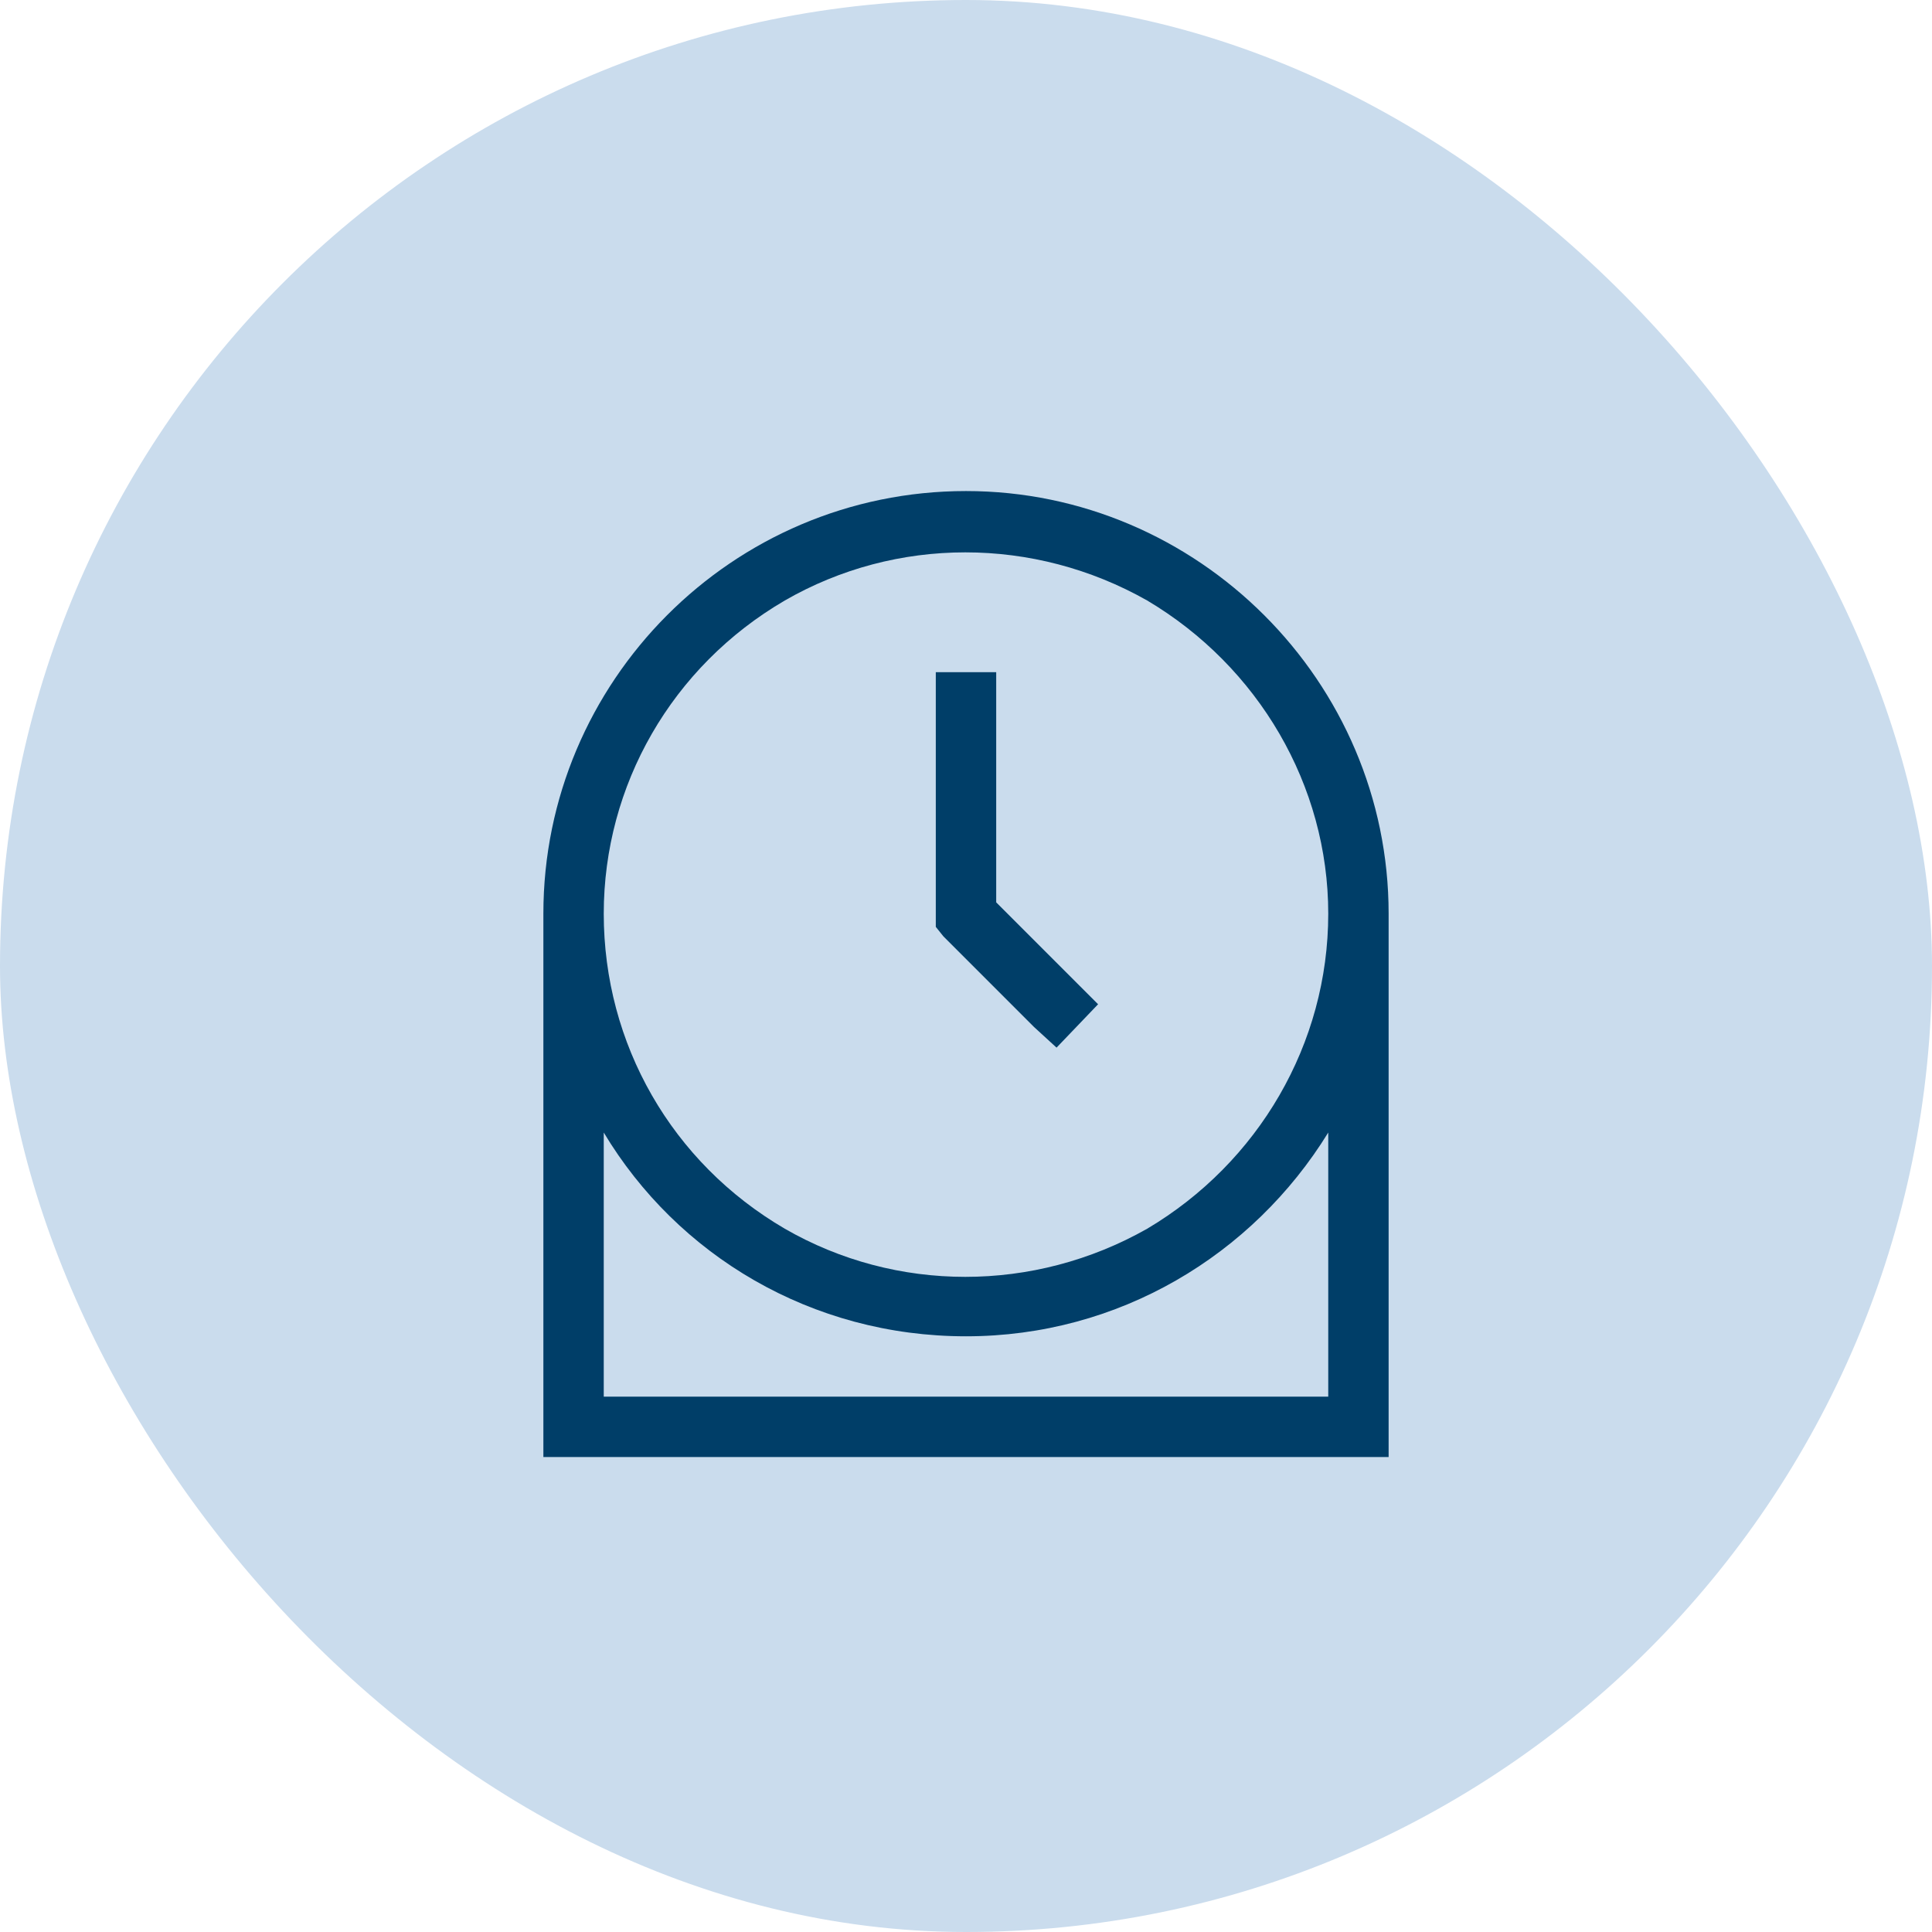
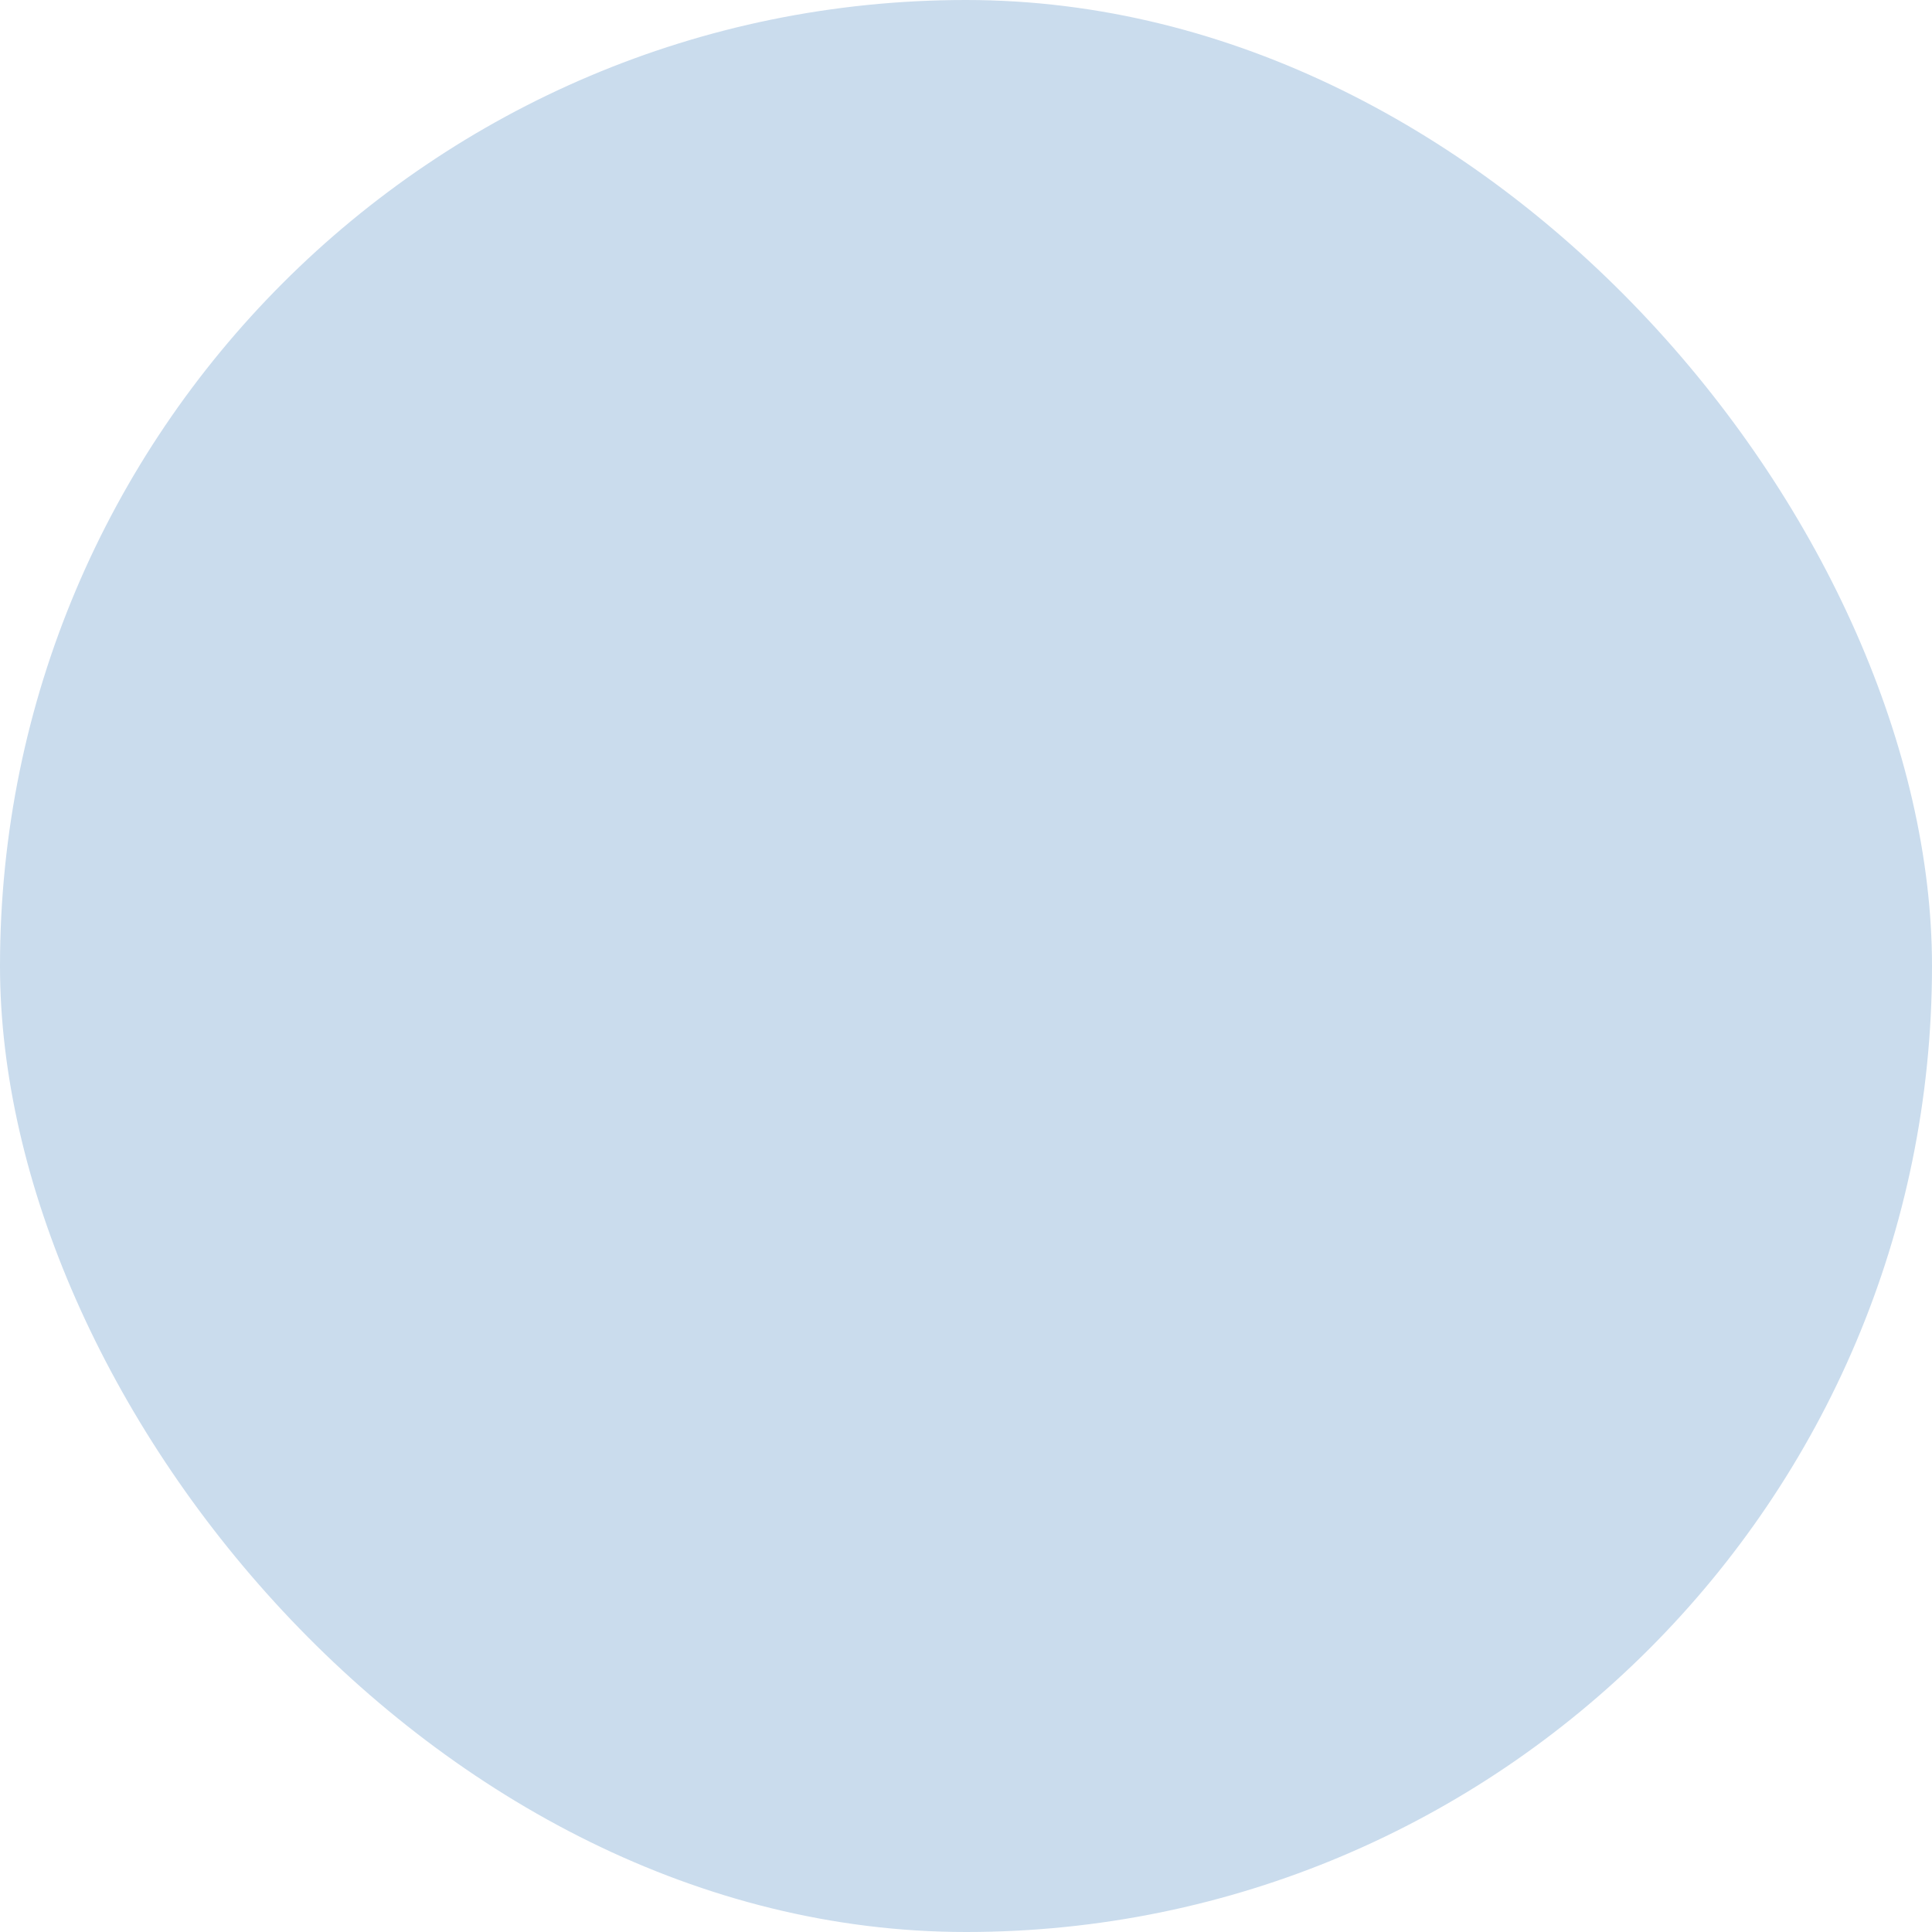
<svg xmlns="http://www.w3.org/2000/svg" width="60" height="60" viewBox="0 0 60 60" fill="none">
  <rect width="60" height="60" rx="30" fill="#CADCED" />
-   <path d="M18.75 28.375C18.75 32.418 20.859 36.109 24.375 38.16C27.832 40.152 32.109 40.152 35.625 38.16C39.082 36.109 41.25 32.418 41.25 28.375C41.25 24.391 39.082 20.699 35.625 18.648C32.109 16.656 27.832 16.656 24.375 18.648C20.859 20.699 18.75 24.391 18.75 28.375ZM41.25 35.172C38.906 38.98 34.746 41.5 30 41.5C25.195 41.5 21.035 38.98 18.75 35.172V43.375H41.25V35.172ZM16.875 28.375C16.875 21.168 22.734 15.25 30 15.25C37.207 15.25 43.125 21.168 43.125 28.375V44.312V45.25H42.188H17.812H16.875V44.312V28.375ZM30.938 20.875V21.812V28.023L33.457 30.543L34.102 31.188L32.812 32.535L32.109 31.891L29.297 29.078L29.062 28.785V28.375V21.812V20.875H30.938Z" fill="#003E68" />
</svg>